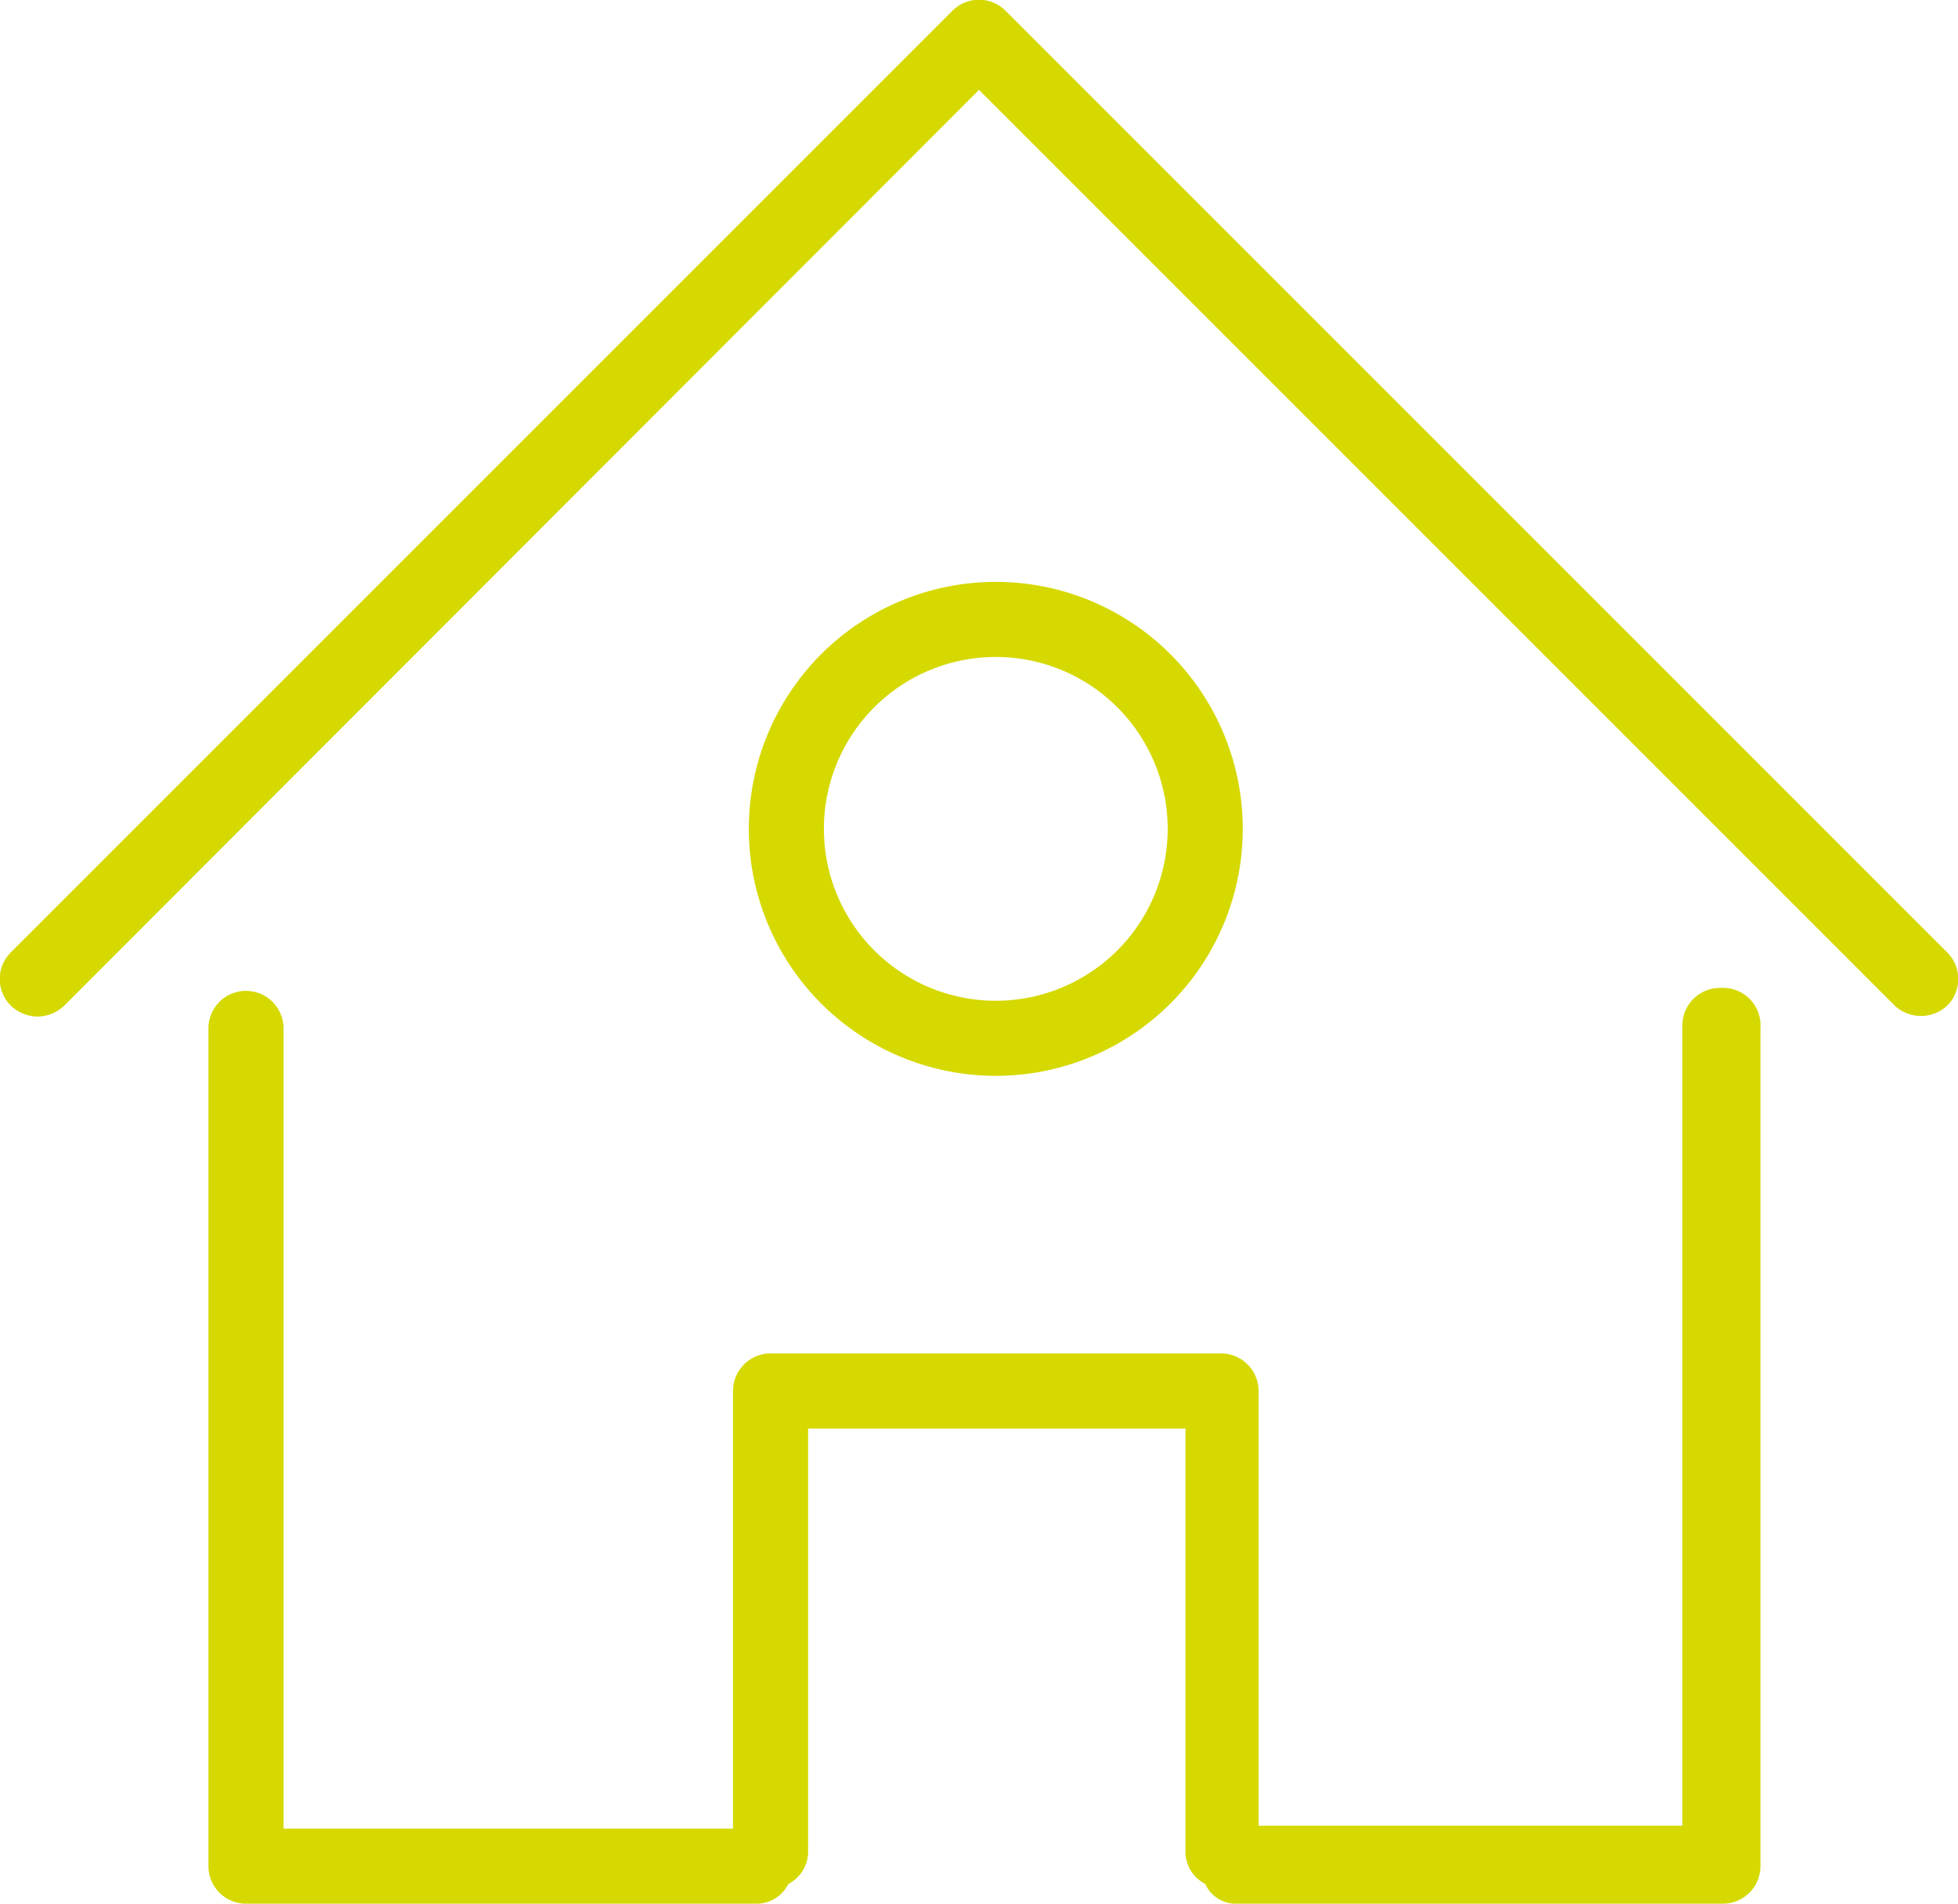
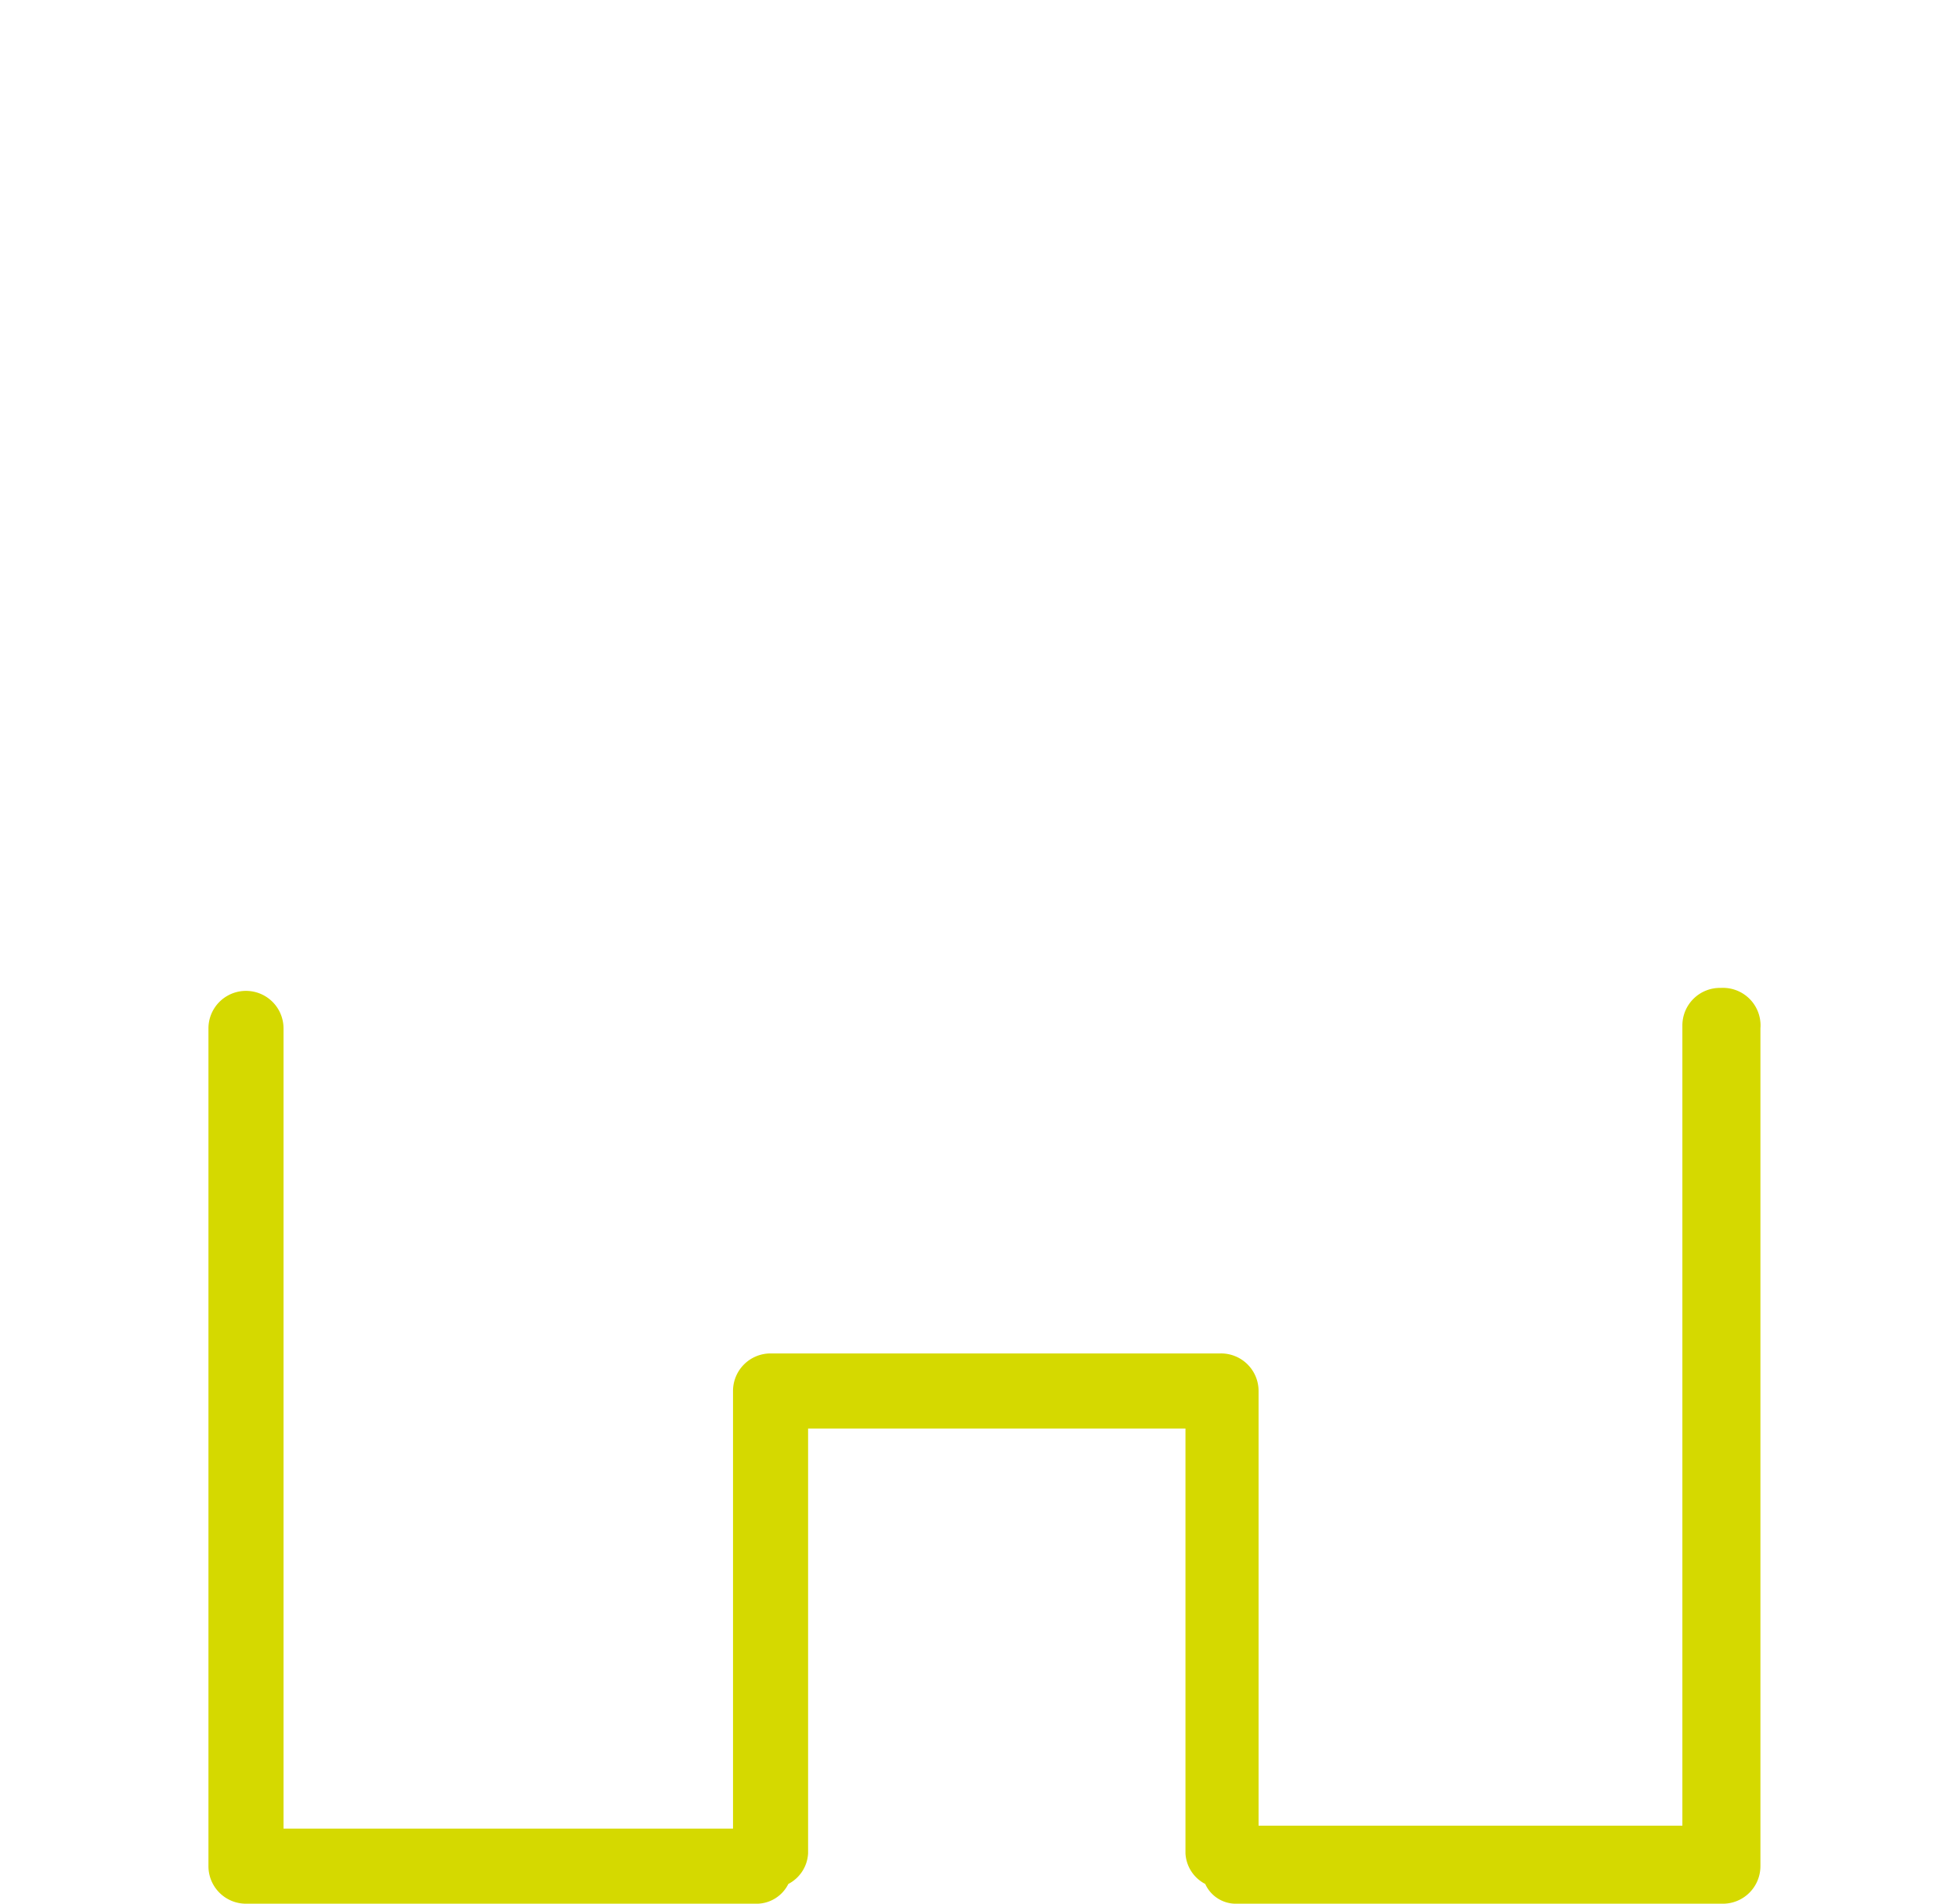
<svg xmlns="http://www.w3.org/2000/svg" viewBox="0 0 19.82 19.27">
  <defs>
    <style>.cls-1{fill:#d5d900;}</style>
  </defs>
  <g id="Livello_2" data-name="Livello 2">
    <g id="Livello_19" data-name="Livello 19">
      <path class="cls-1" d="M17.42,10a.38.38,0,0,0-.39.38v8.1H12.74V14.08a.38.38,0,0,0-.39-.38H7.8a.38.38,0,0,0-.38.38v4.43H2.87v-8.1a.38.38,0,1,0-.76,0v8.48a.38.38,0,0,0,.38.38H7.67a.36.36,0,0,0,.31-.2.37.37,0,0,0,.2-.31v-4.3H12v4.3a.37.37,0,0,0,.2.31.34.34,0,0,0,.3.2h4.94a.38.38,0,0,0,.38-.38V10.41A.38.38,0,0,0,17.42,10Z" />
-       <path class="cls-1" d="M10.08,10.89a2.5,2.5,0,1,0-2.5-2.5A2.5,2.5,0,0,0,10.08,10.89Zm0-4.24A1.74,1.74,0,1,1,8.34,8.39,1.74,1.74,0,0,1,10.08,6.65Z" />
-       <path class="cls-1" d="M19.71,9.64,10.18.11a.38.38,0,0,0-.54,0L.11,9.64a.38.38,0,0,0,0,.54.4.4,0,0,0,.27.11.4.4,0,0,0,.27-.11L9.91.91l9.27,9.27a.39.39,0,0,0,.53,0A.38.38,0,0,0,19.71,9.64Z" />
    </g>
  </g>
</svg>